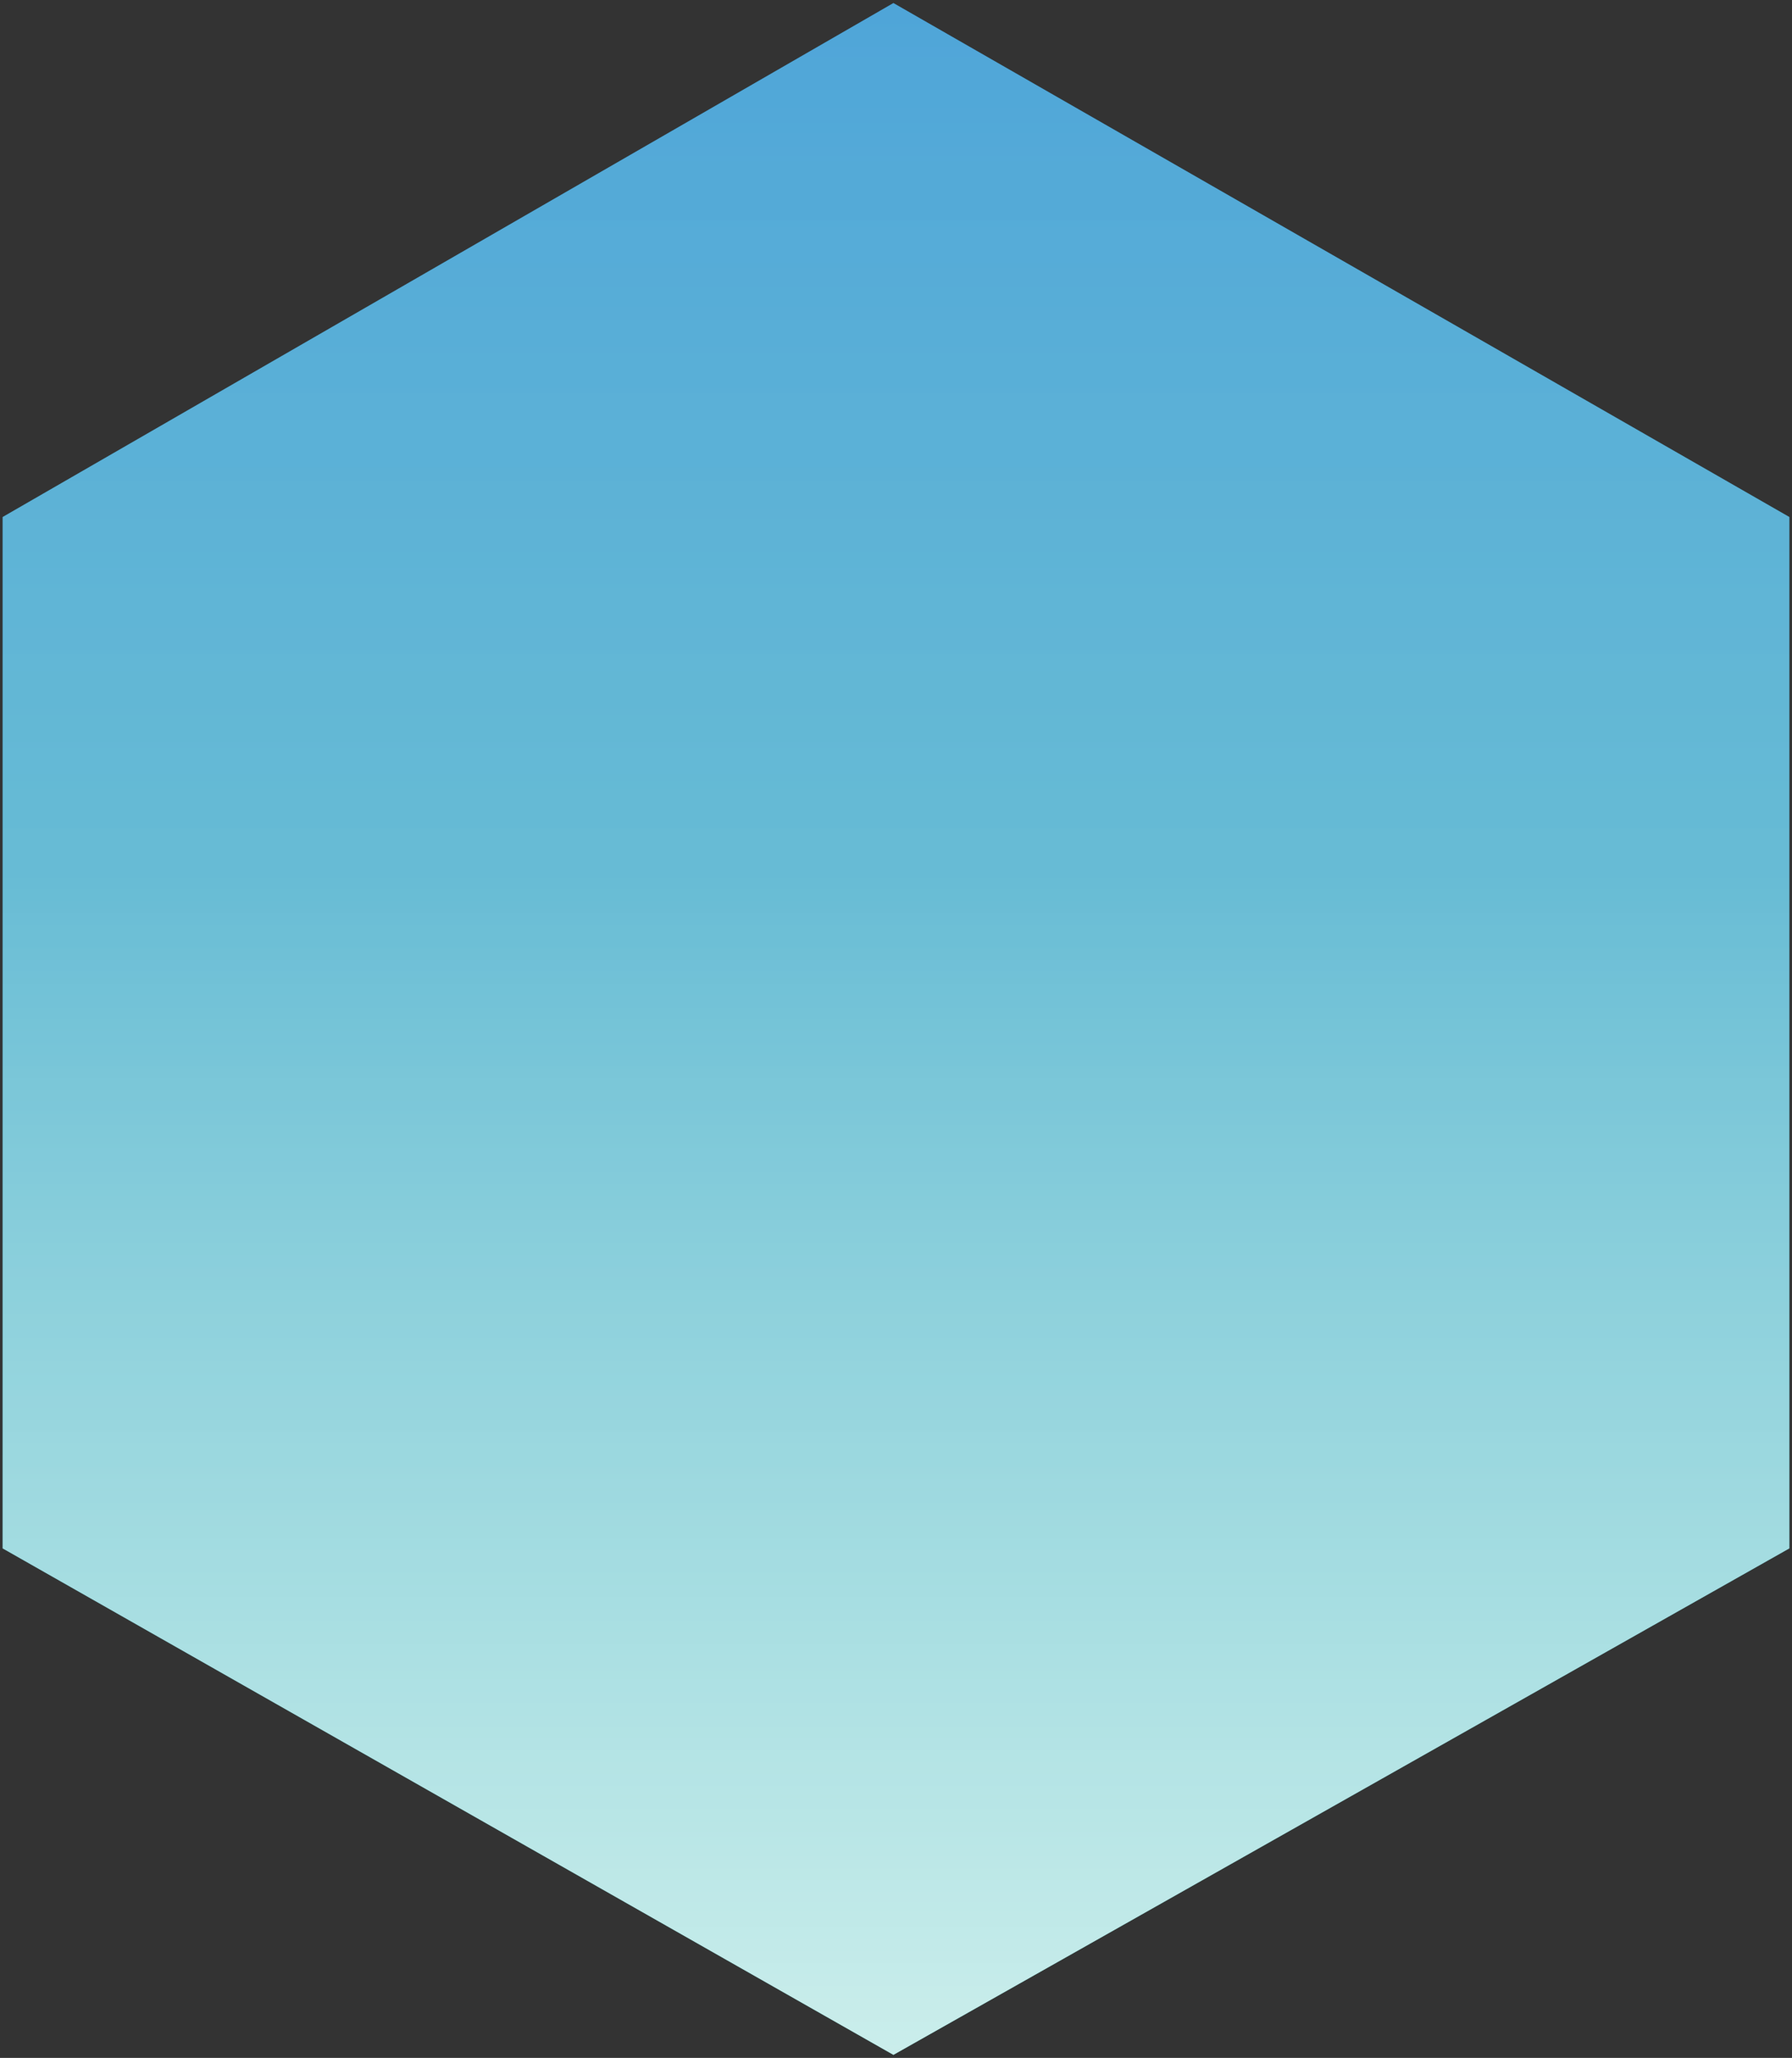
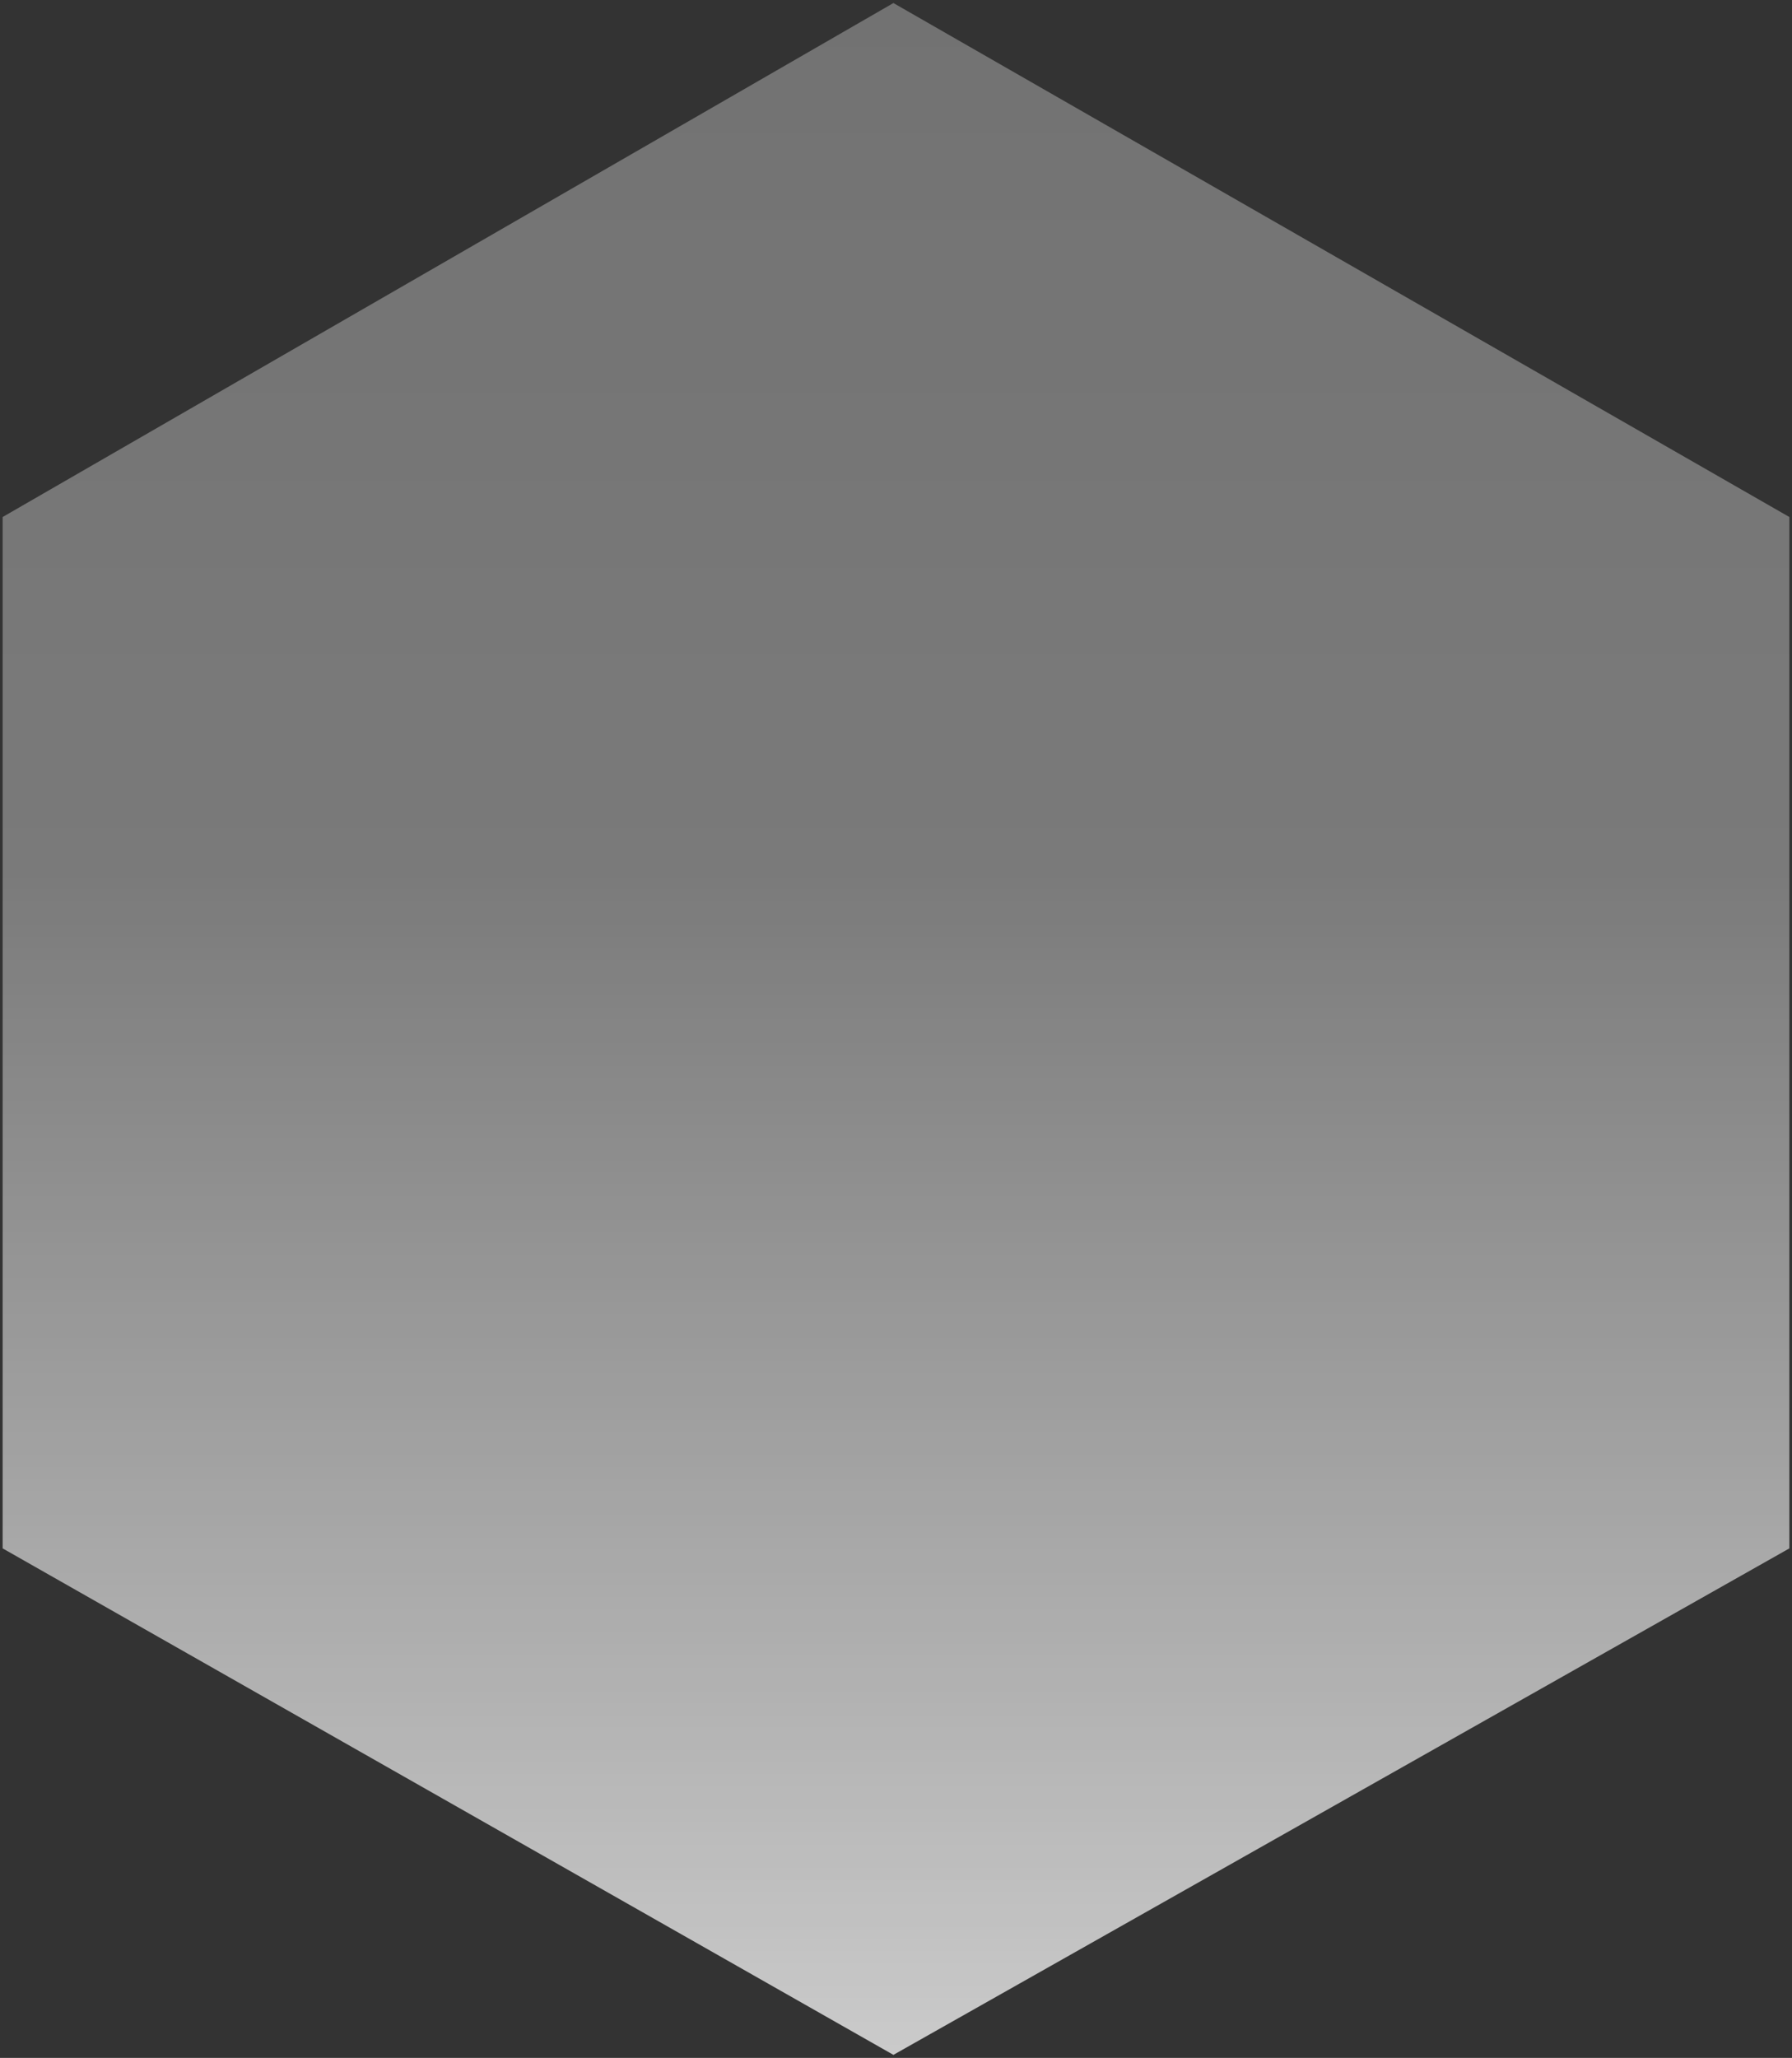
<svg xmlns="http://www.w3.org/2000/svg" width="170.209" height="195.389" viewBox="0 0 170.209 195.389">
  <rect x="0" y="0" width="170.209" height="195.389" fill="#333333" stroke="none" />
  <defs>
    <linearGradient id="linear-gradient" x1="0.5" x2="0.5" y2="1" gradientUnits="objectBoundingBox">
      <stop offset="0" stop-color="#007dc7" />
      <stop offset="1" stop-color="#33bbb3" />
    </linearGradient>
    <linearGradient id="linear-gradient-2" x1="0.5" x2="0.5" y2="1" gradientUnits="objectBoundingBox">
      <stop offset="0" stop-color="#fff" stop-opacity="0.31" />
      <stop offset="0.423" stop-color="#fff" stop-opacity="0.349" />
      <stop offset="1" stop-color="#fff" stop-opacity="0.741" />
    </linearGradient>
  </defs>
  <g id="Сгруппировать_5825" data-name="Сгруппировать 5825" transform="translate(69.25 -4831.711)">
-     <path id="Контур_8826" data-name="Контур 8826" d="M-2775.28,1295.52l85.1,48.8v97.925l-85.1,48.088-84.609-48.088V1344.32Z" transform="translate(2790.889 3536.48)" stroke="rgba(0,0,0,0)" stroke-width="0.5" fill="url(#linear-gradient)" />
    <path id="Контур_8826-2" data-name="Контур 8826" d="M-2775.28,1295.52l85.1,48.8v97.925l-85.1,48.088-84.609-48.088V1344.32Z" transform="translate(2790.889 3536.48)" stroke="rgba(0,0,0,0)" stroke-width="0.5" fill="url(#linear-gradient-2)" />
  </g>
</svg>